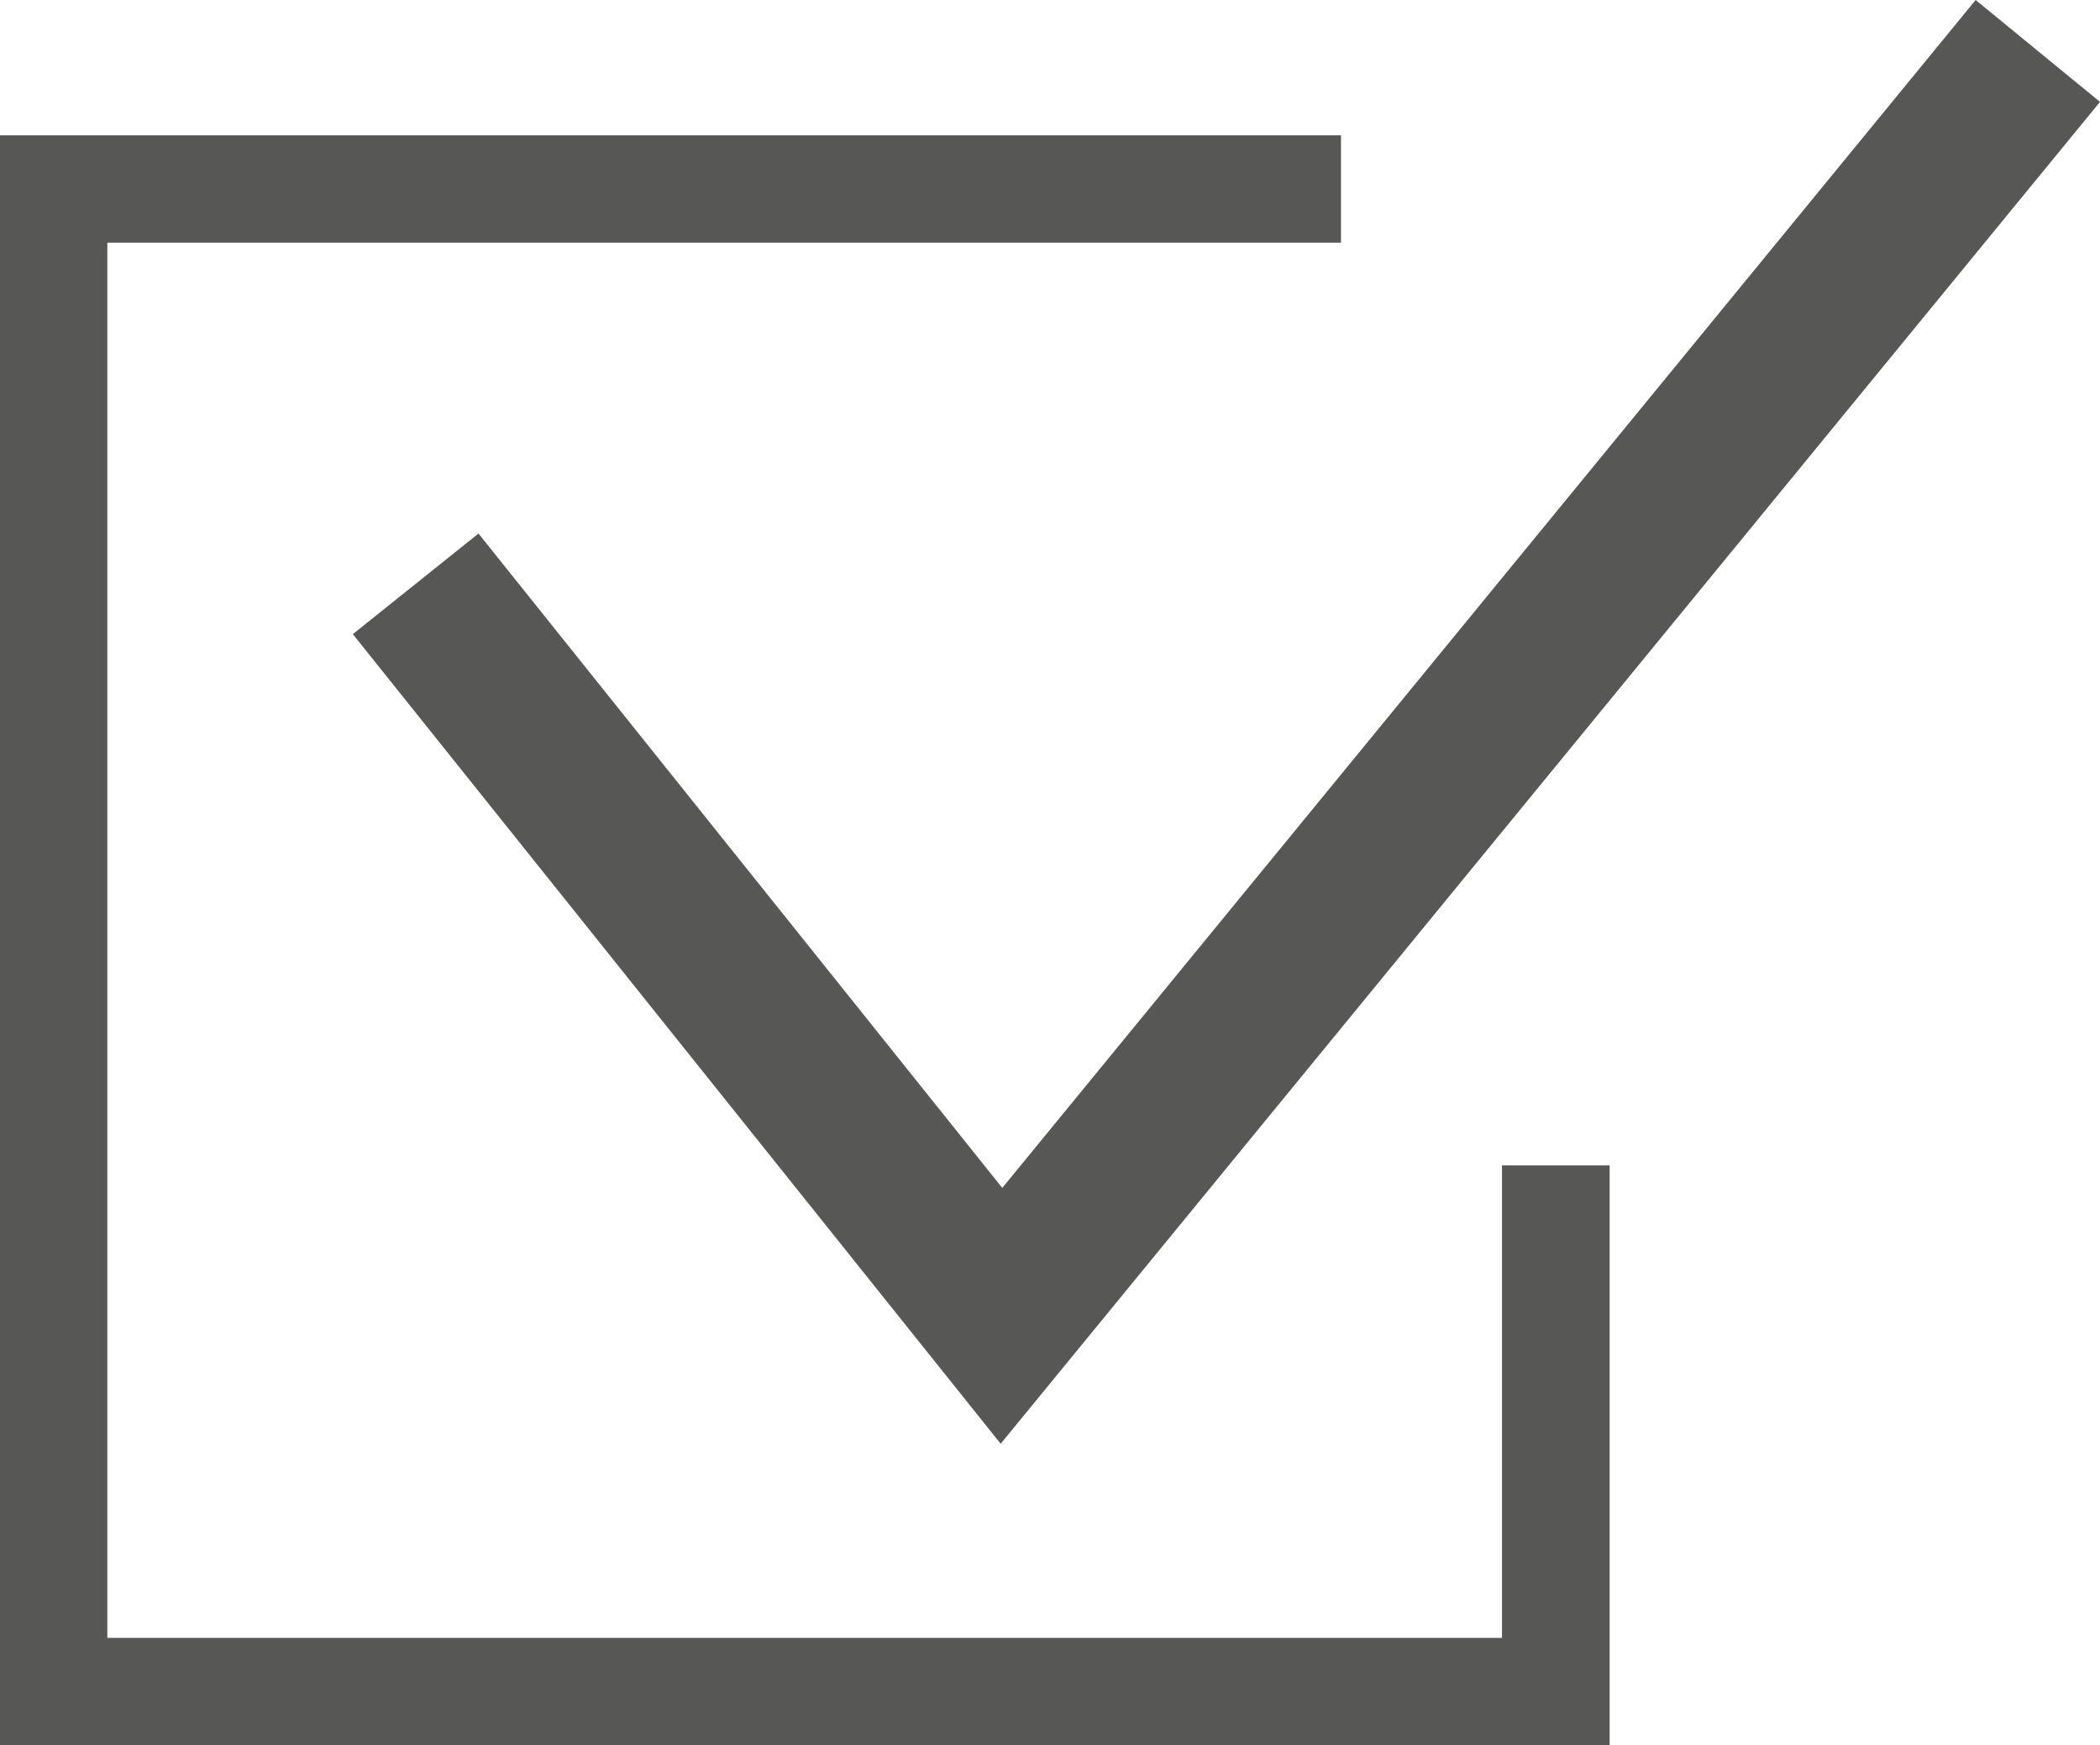
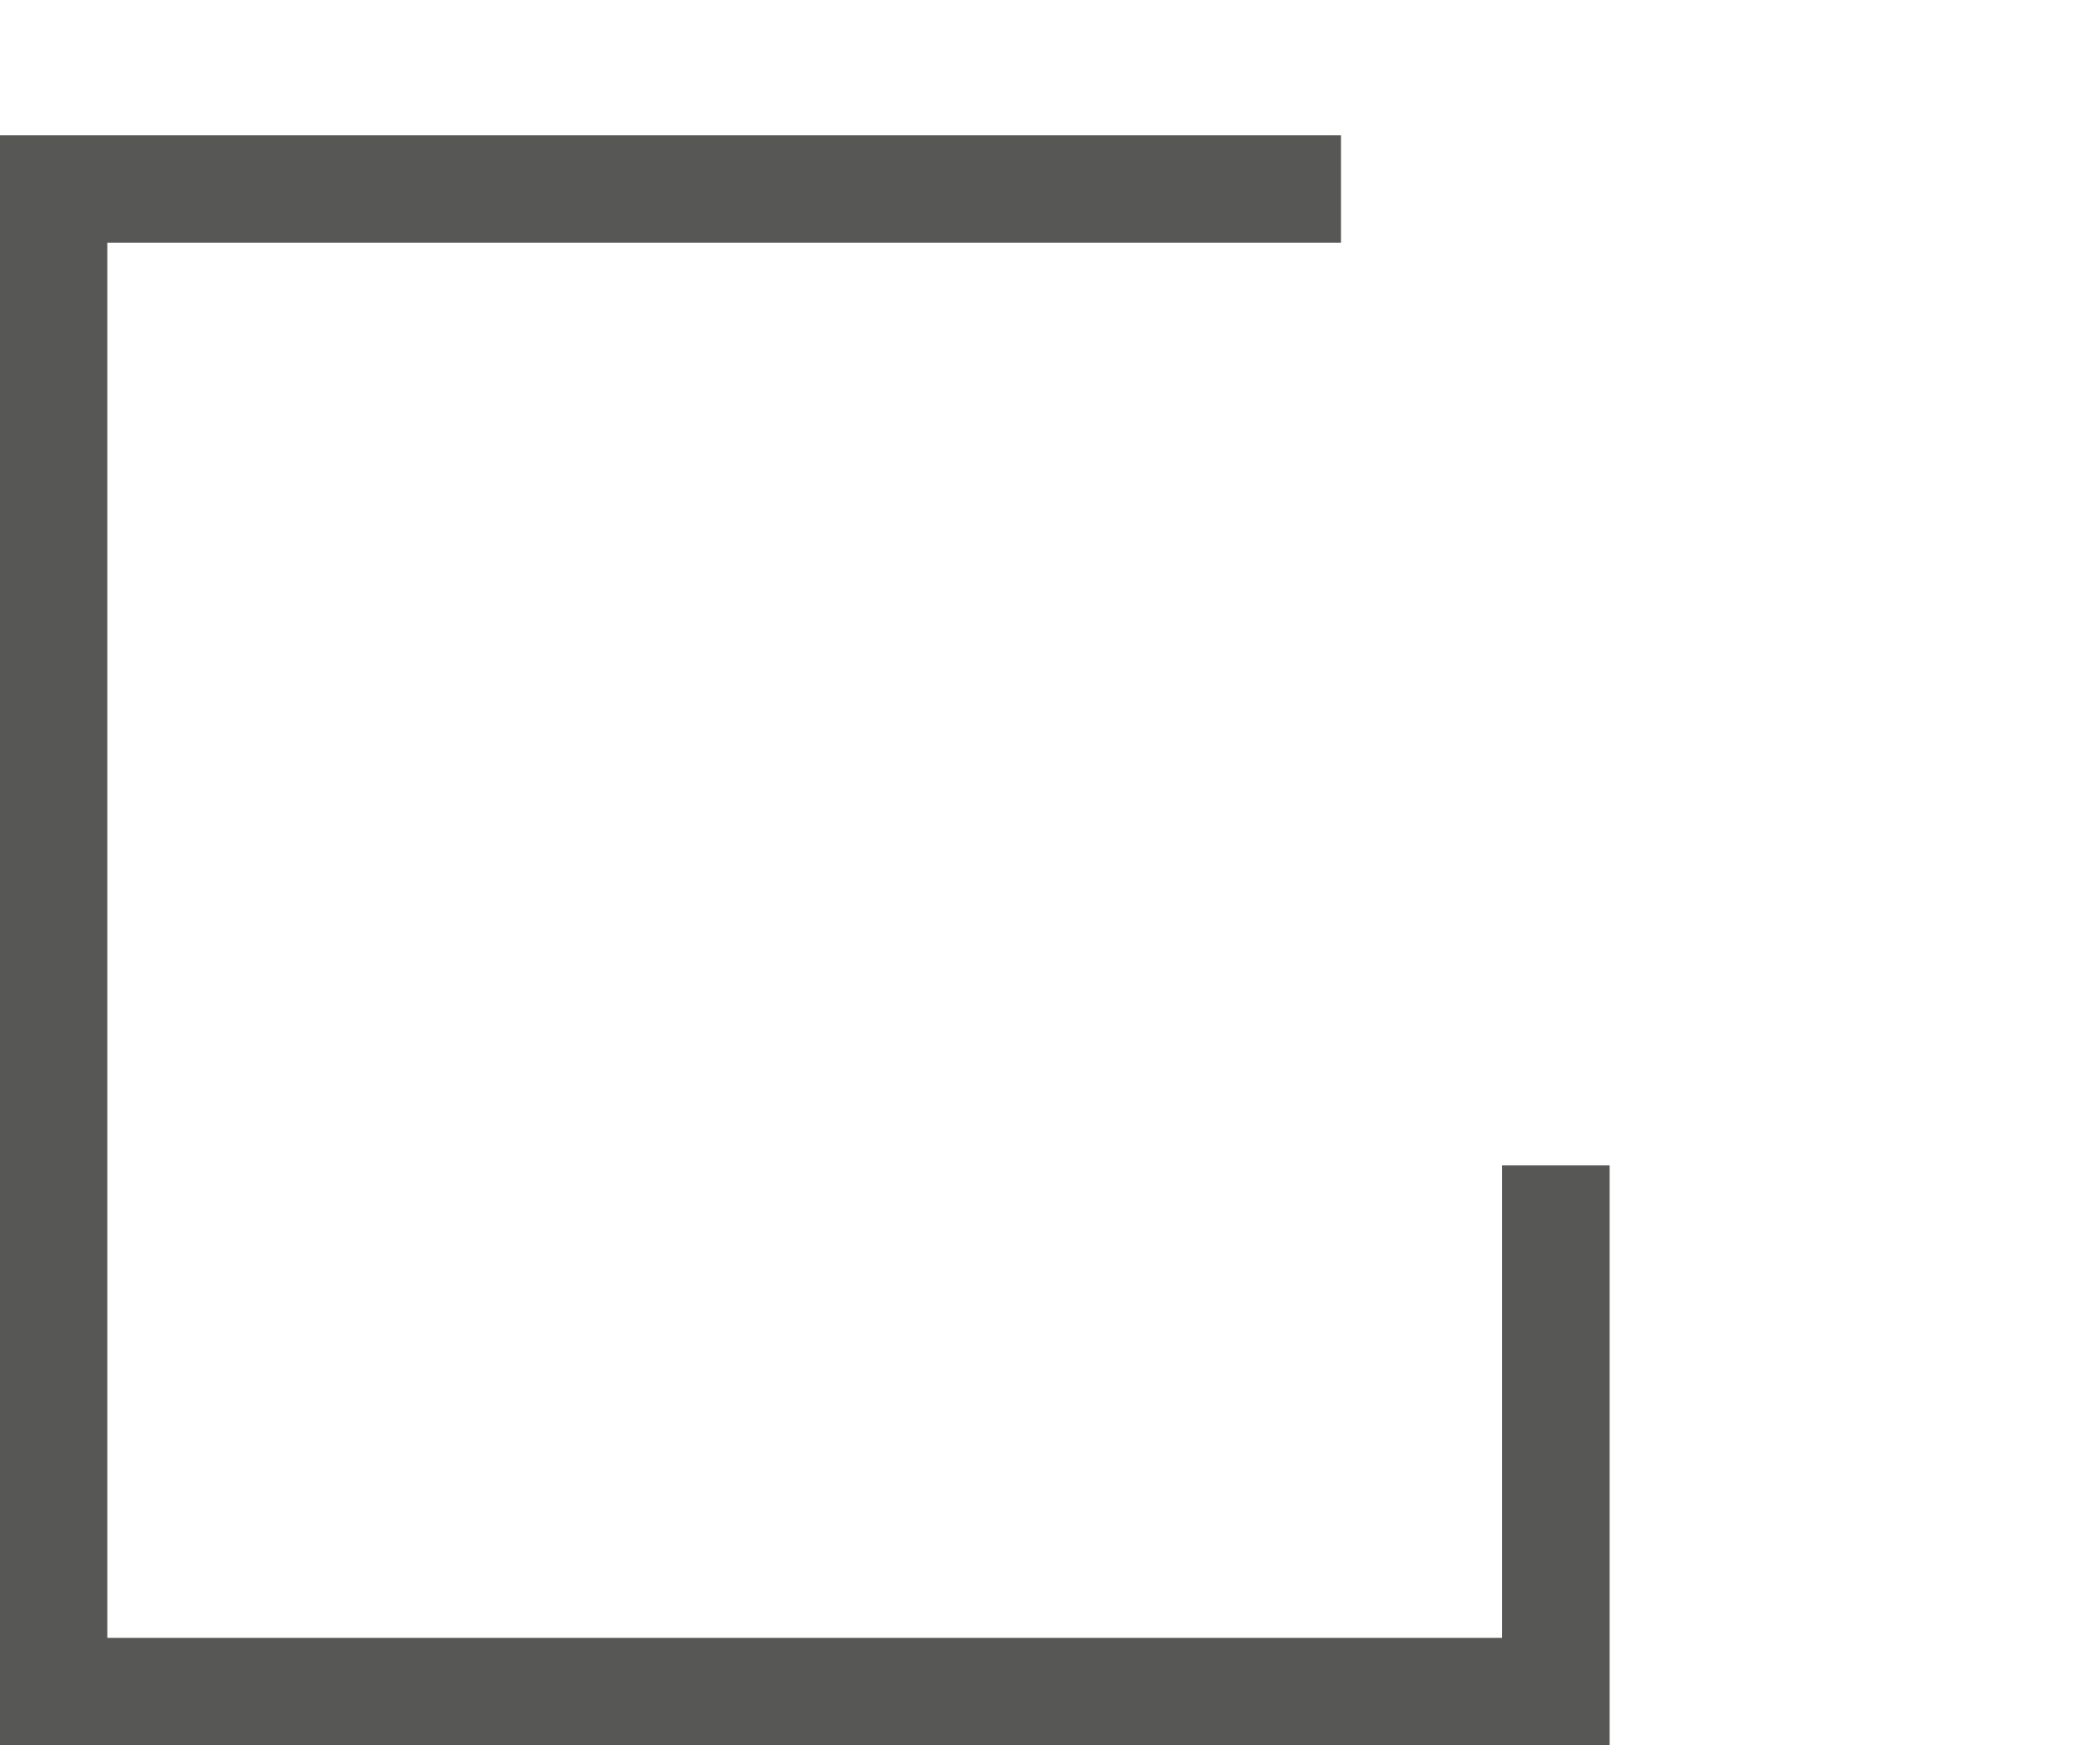
<svg xmlns="http://www.w3.org/2000/svg" viewBox="0 0 65.35 54.3">
  <defs>
    <style>.cls-1{fill:#575756;}</style>
  </defs>
  <g id="Capa_2" data-name="Capa 2">
    <g id="Capa_4" data-name="Capa 4">
-       <polygon class="cls-1" points="31.14 44.92 10.98 19.73 14.89 16.6 31.19 36.96 61.48 0 65.35 3.17 31.14 44.92" />
      <polygon class="cls-1" points="50.09 54.3 0 54.3 0 4.21 41.73 4.21 41.73 7.55 3.34 7.55 3.34 50.96 46.74 50.96 46.74 36.26 50.09 36.26 50.09 54.3" />
    </g>
  </g>
</svg>